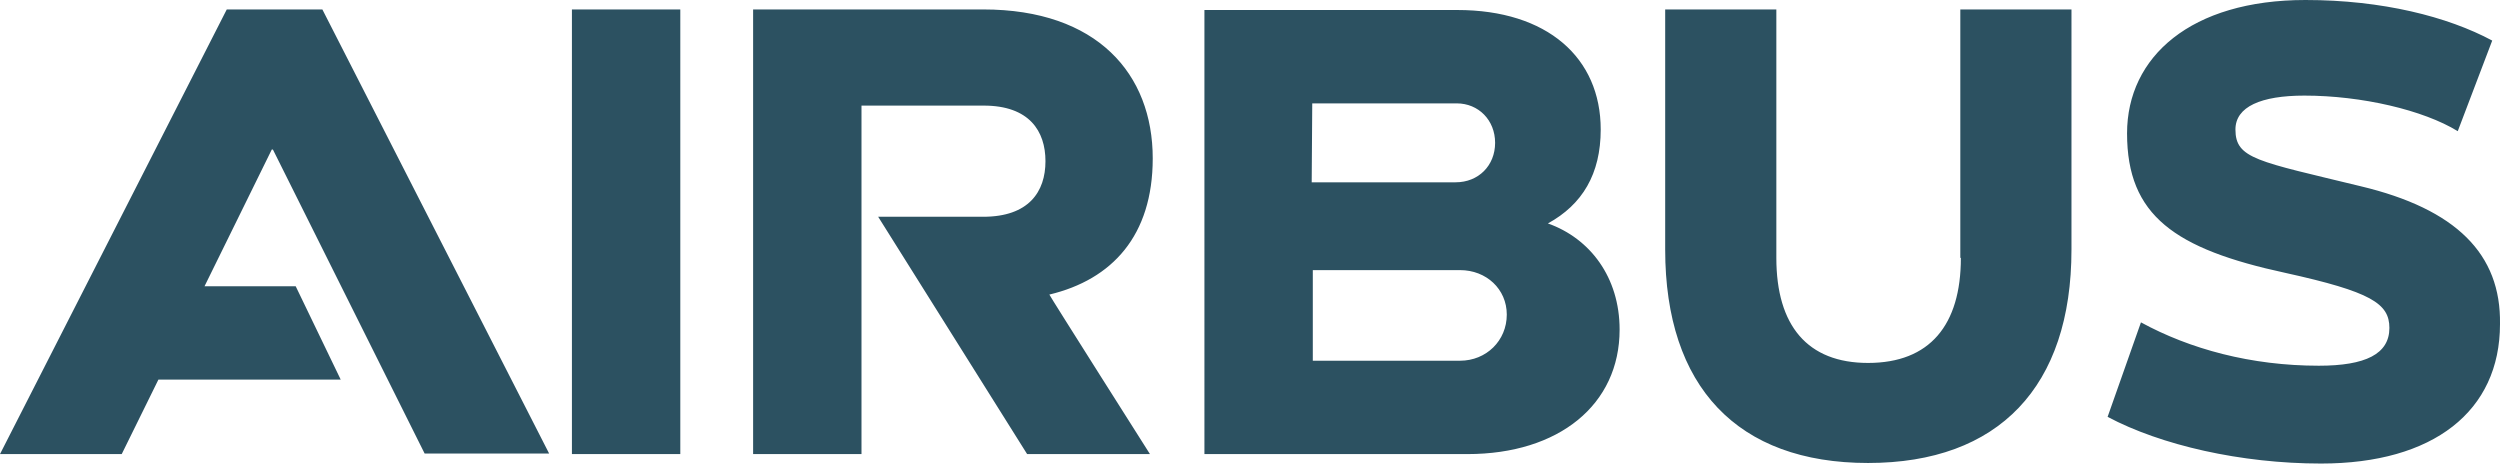
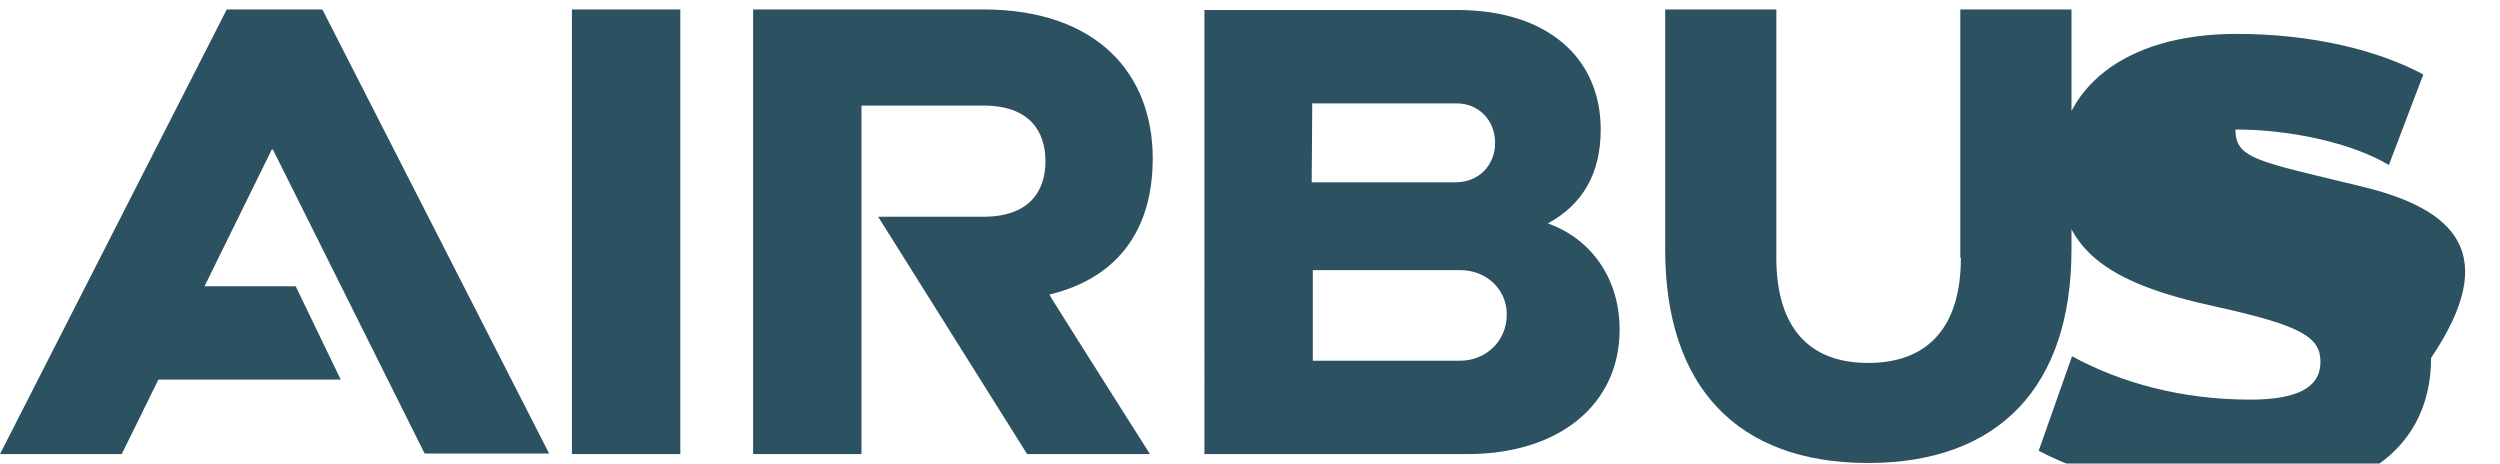
<svg xmlns="http://www.w3.org/2000/svg" version="1.1" id="Laag_1" x="0px" y="0px" style="enable-background:new 0 0 500 500;" xml:space="preserve" viewBox="25 208.3 449.8 83.4">
  <style type="text/css">
	.st0{fill:#2C5161;}
</style>
-   <path class="st0" d="M232.4,236.8c0-15.2-10-26.8-30.5-26.8h-41.4V290H180v-62.7h22c8.2,0,11.1,4.6,11.1,10c0,5.5-3,10-11.2,10H183  l26.8,42.7h22.1c0,0-18.2-28.7-18.1-28.7C225.1,258.6,232.4,250.7,232.4,236.8 M127.9,210h19.5V290h-19.5V210z M78.2,259.8H61.8  l12.1-24.6h0.2l27.3,54.7h22.4L83,210H65.8L25,290h21.9l6.6-13.4h32.8L78.2,259.8z M303.5,248.5c6.2-3.4,9.5-8.9,9.5-16.9  c0-12.9-9.6-21.5-25.8-21.5h-45.5V290H289c16.5,0,27.4-8.9,27.4-22.4C316.4,258.2,311.1,251.2,303.5,248.5 M261.1,226.9h26  c3.9,0,6.9,3,6.9,7.1s-3,7.1-7.1,7.1h-25.9L261.1,226.9L261.1,226.9z M287.7,273.2h-26.5v-16.3h26.5c4.7,0,8.4,3.4,8.4,8  C296.1,269.6,292.4,273.2,287.7,273.2 M377.8,254.7c0,12.1-5.6,18.9-16.7,18.9c-10.9,0-16.5-6.7-16.5-18.9V210h-20v43.2  c0,24.7,13,38.4,36.5,38.4c23.5,0,36.6-13.7,36.6-38.4V210h-20V254.7z M449.7,241.8c-18.5-4.5-22.5-4.9-22.5-10.2  c0-4.1,4.6-6.1,12.4-6.1c10.3,0,21.4,2.6,27.6,6.4l6.2-16.3c-8-4.3-19.8-7.3-33.6-7.3c-20.6,0-32.1,10.2-32.1,24  c0,14.8,8.6,20.8,28.5,25.1c15.4,3.4,18.7,5.5,18.7,9.9c0,4.7-4.3,6.8-12.7,6.8c-12.2,0-23.2-3-32-7.8l-6,17  c9.6,5.1,24,8.4,38.4,8.4c20.2,0,32.2-9.4,32.2-25.1C475,254,466.9,245.9,449.7,241.8" />
+   <path class="st0" d="M232.4,236.8c0-15.2-10-26.8-30.5-26.8h-41.4V290H180v-62.7h22c8.2,0,11.1,4.6,11.1,10c0,5.5-3,10-11.2,10H183  l26.8,42.7h22.1c0,0-18.2-28.7-18.1-28.7C225.1,258.6,232.4,250.7,232.4,236.8 M127.9,210h19.5V290h-19.5V210z M78.2,259.8H61.8  l12.1-24.6h0.2l27.3,54.7h22.4L83,210H65.8L25,290h21.9l6.6-13.4h32.8L78.2,259.8z M303.5,248.5c6.2-3.4,9.5-8.9,9.5-16.9  c0-12.9-9.6-21.5-25.8-21.5h-45.5V290H289c16.5,0,27.4-8.9,27.4-22.4C316.4,258.2,311.1,251.2,303.5,248.5 M261.1,226.9h26  c3.9,0,6.9,3,6.9,7.1s-3,7.1-7.1,7.1h-25.9L261.1,226.9L261.1,226.9z M287.7,273.2h-26.5v-16.3h26.5c4.7,0,8.4,3.4,8.4,8  C296.1,269.6,292.4,273.2,287.7,273.2 M377.8,254.7c0,12.1-5.6,18.9-16.7,18.9c-10.9,0-16.5-6.7-16.5-18.9V210h-20v43.2  c0,24.7,13,38.4,36.5,38.4c23.5,0,36.6-13.7,36.6-38.4V210h-20V254.7z M449.7,241.8c-18.5-4.5-22.5-4.9-22.5-10.2  c10.3,0,21.4,2.6,27.6,6.4l6.2-16.3c-8-4.3-19.8-7.3-33.6-7.3c-20.6,0-32.1,10.2-32.1,24  c0,14.8,8.6,20.8,28.5,25.1c15.4,3.4,18.7,5.5,18.7,9.9c0,4.7-4.3,6.8-12.7,6.8c-12.2,0-23.2-3-32-7.8l-6,17  c9.6,5.1,24,8.4,38.4,8.4c20.2,0,32.2-9.4,32.2-25.1C475,254,466.9,245.9,449.7,241.8" />
</svg>